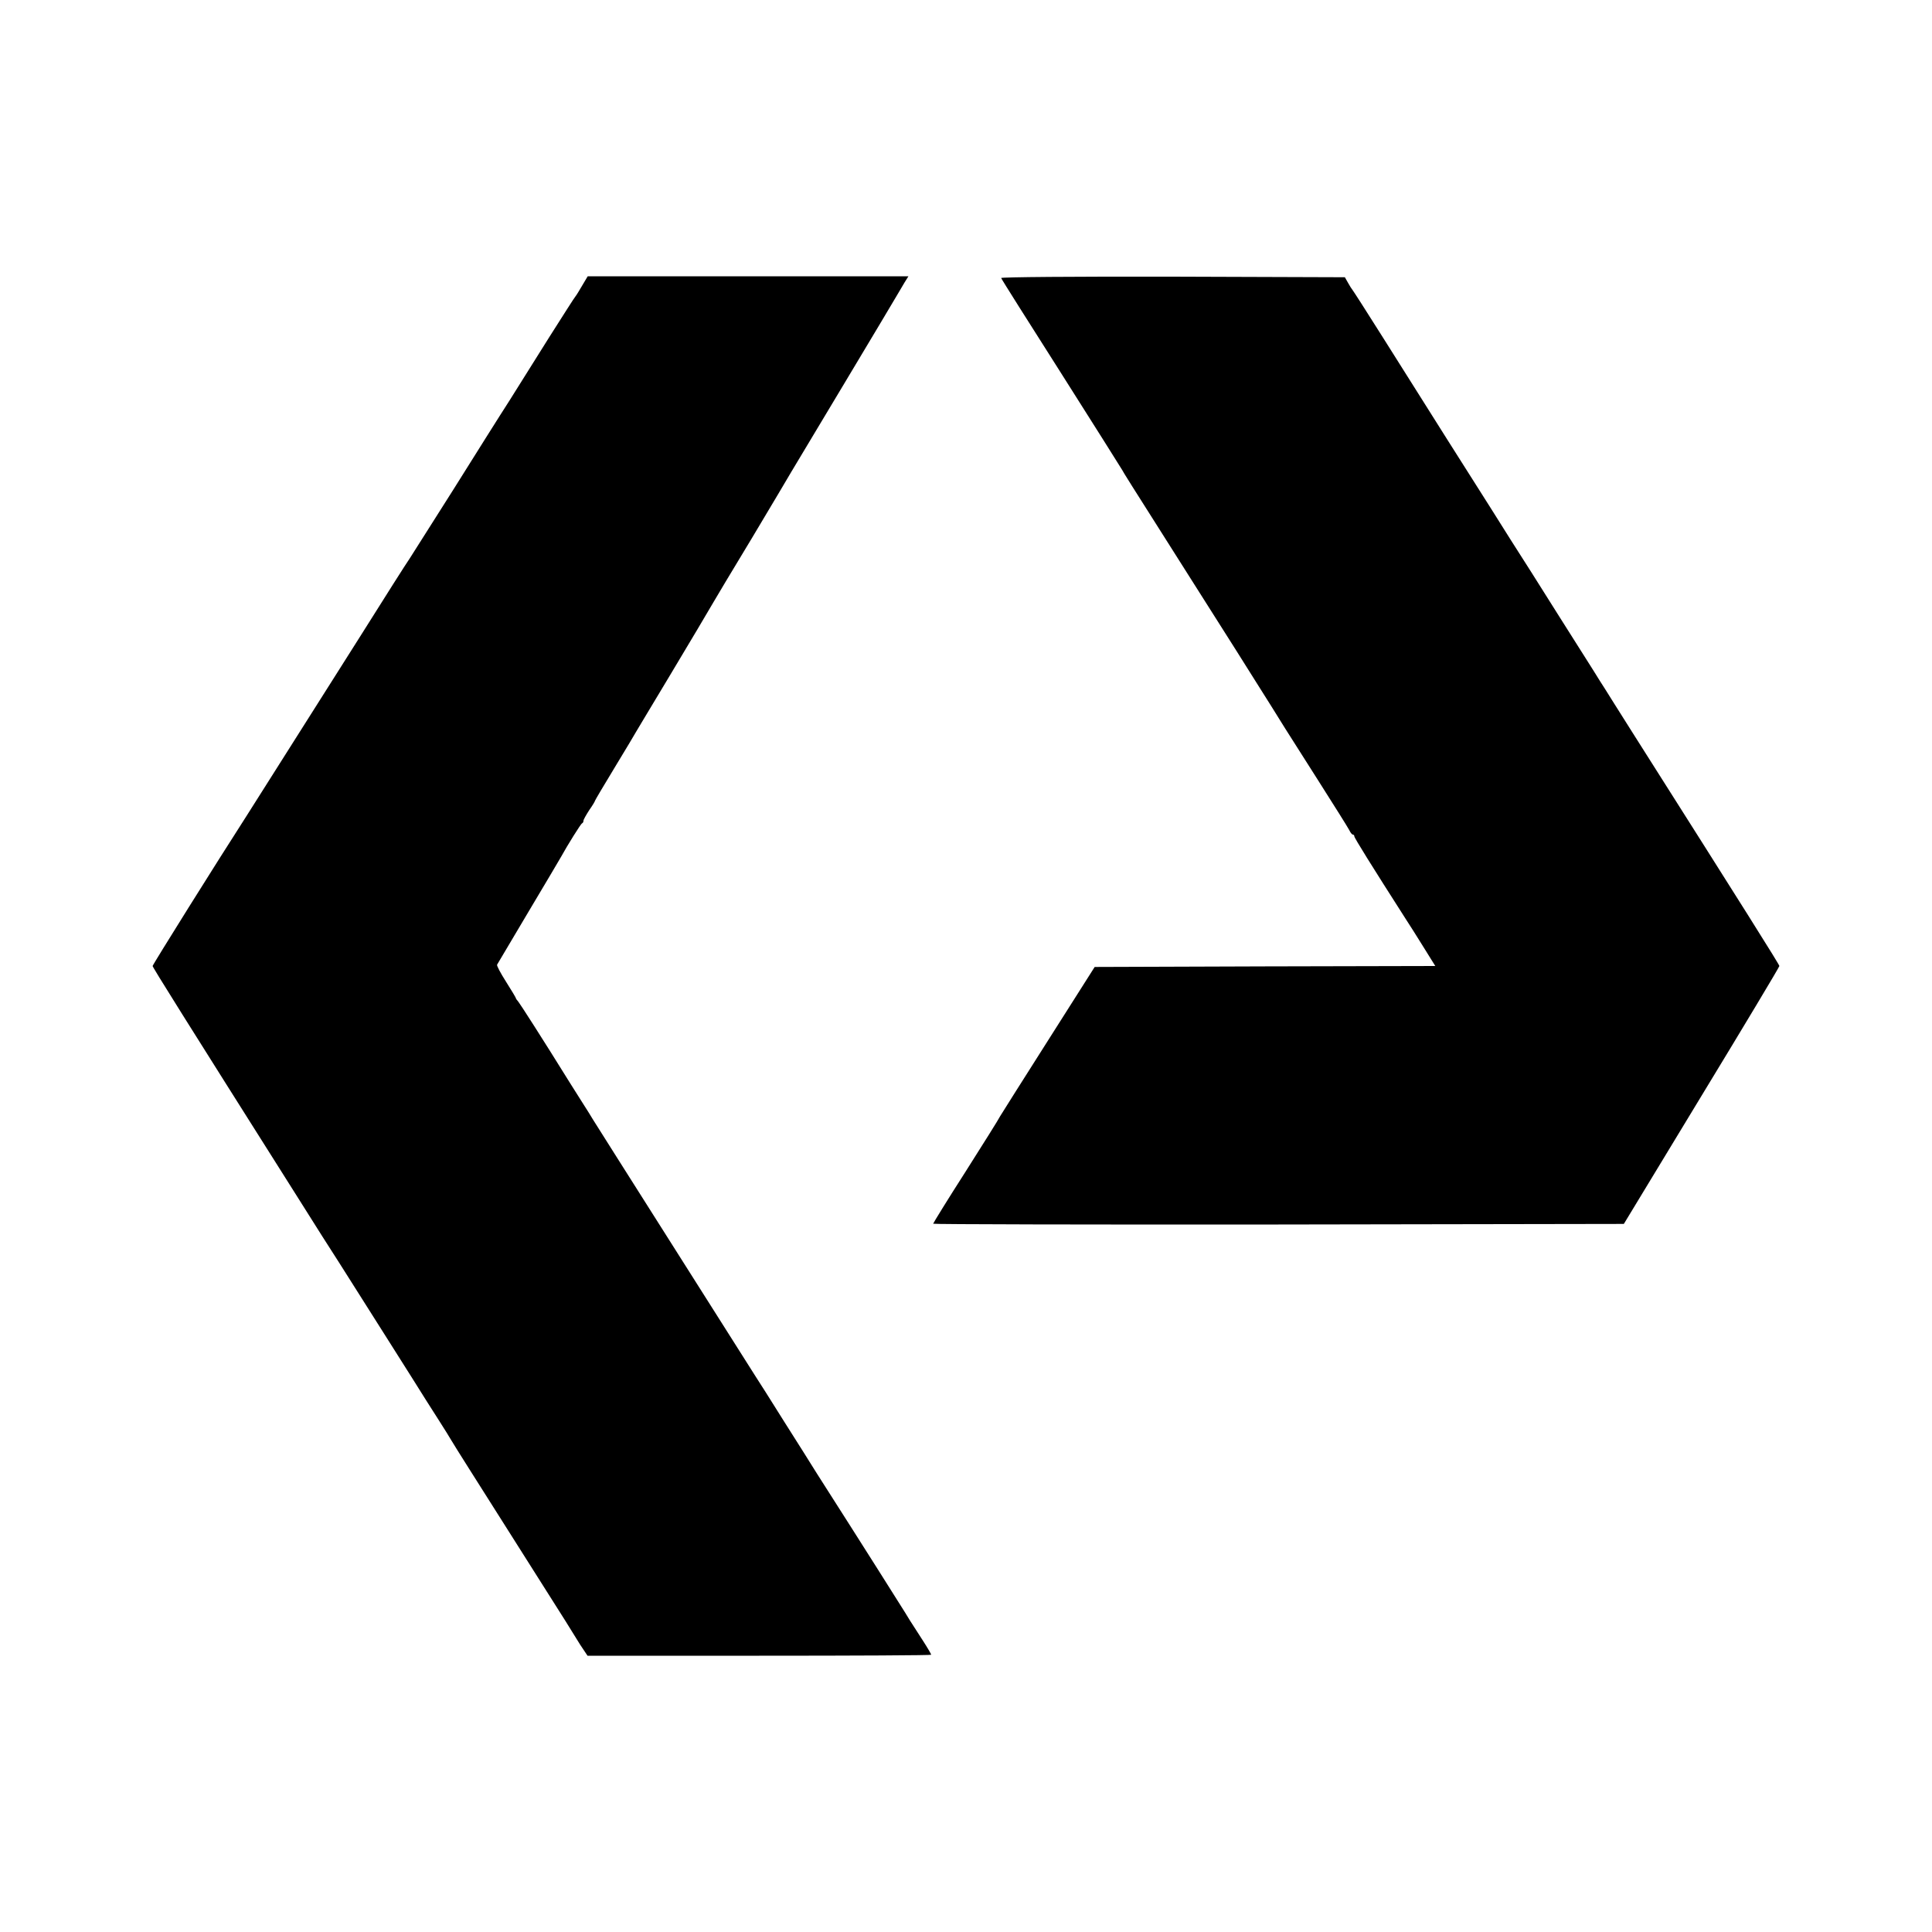
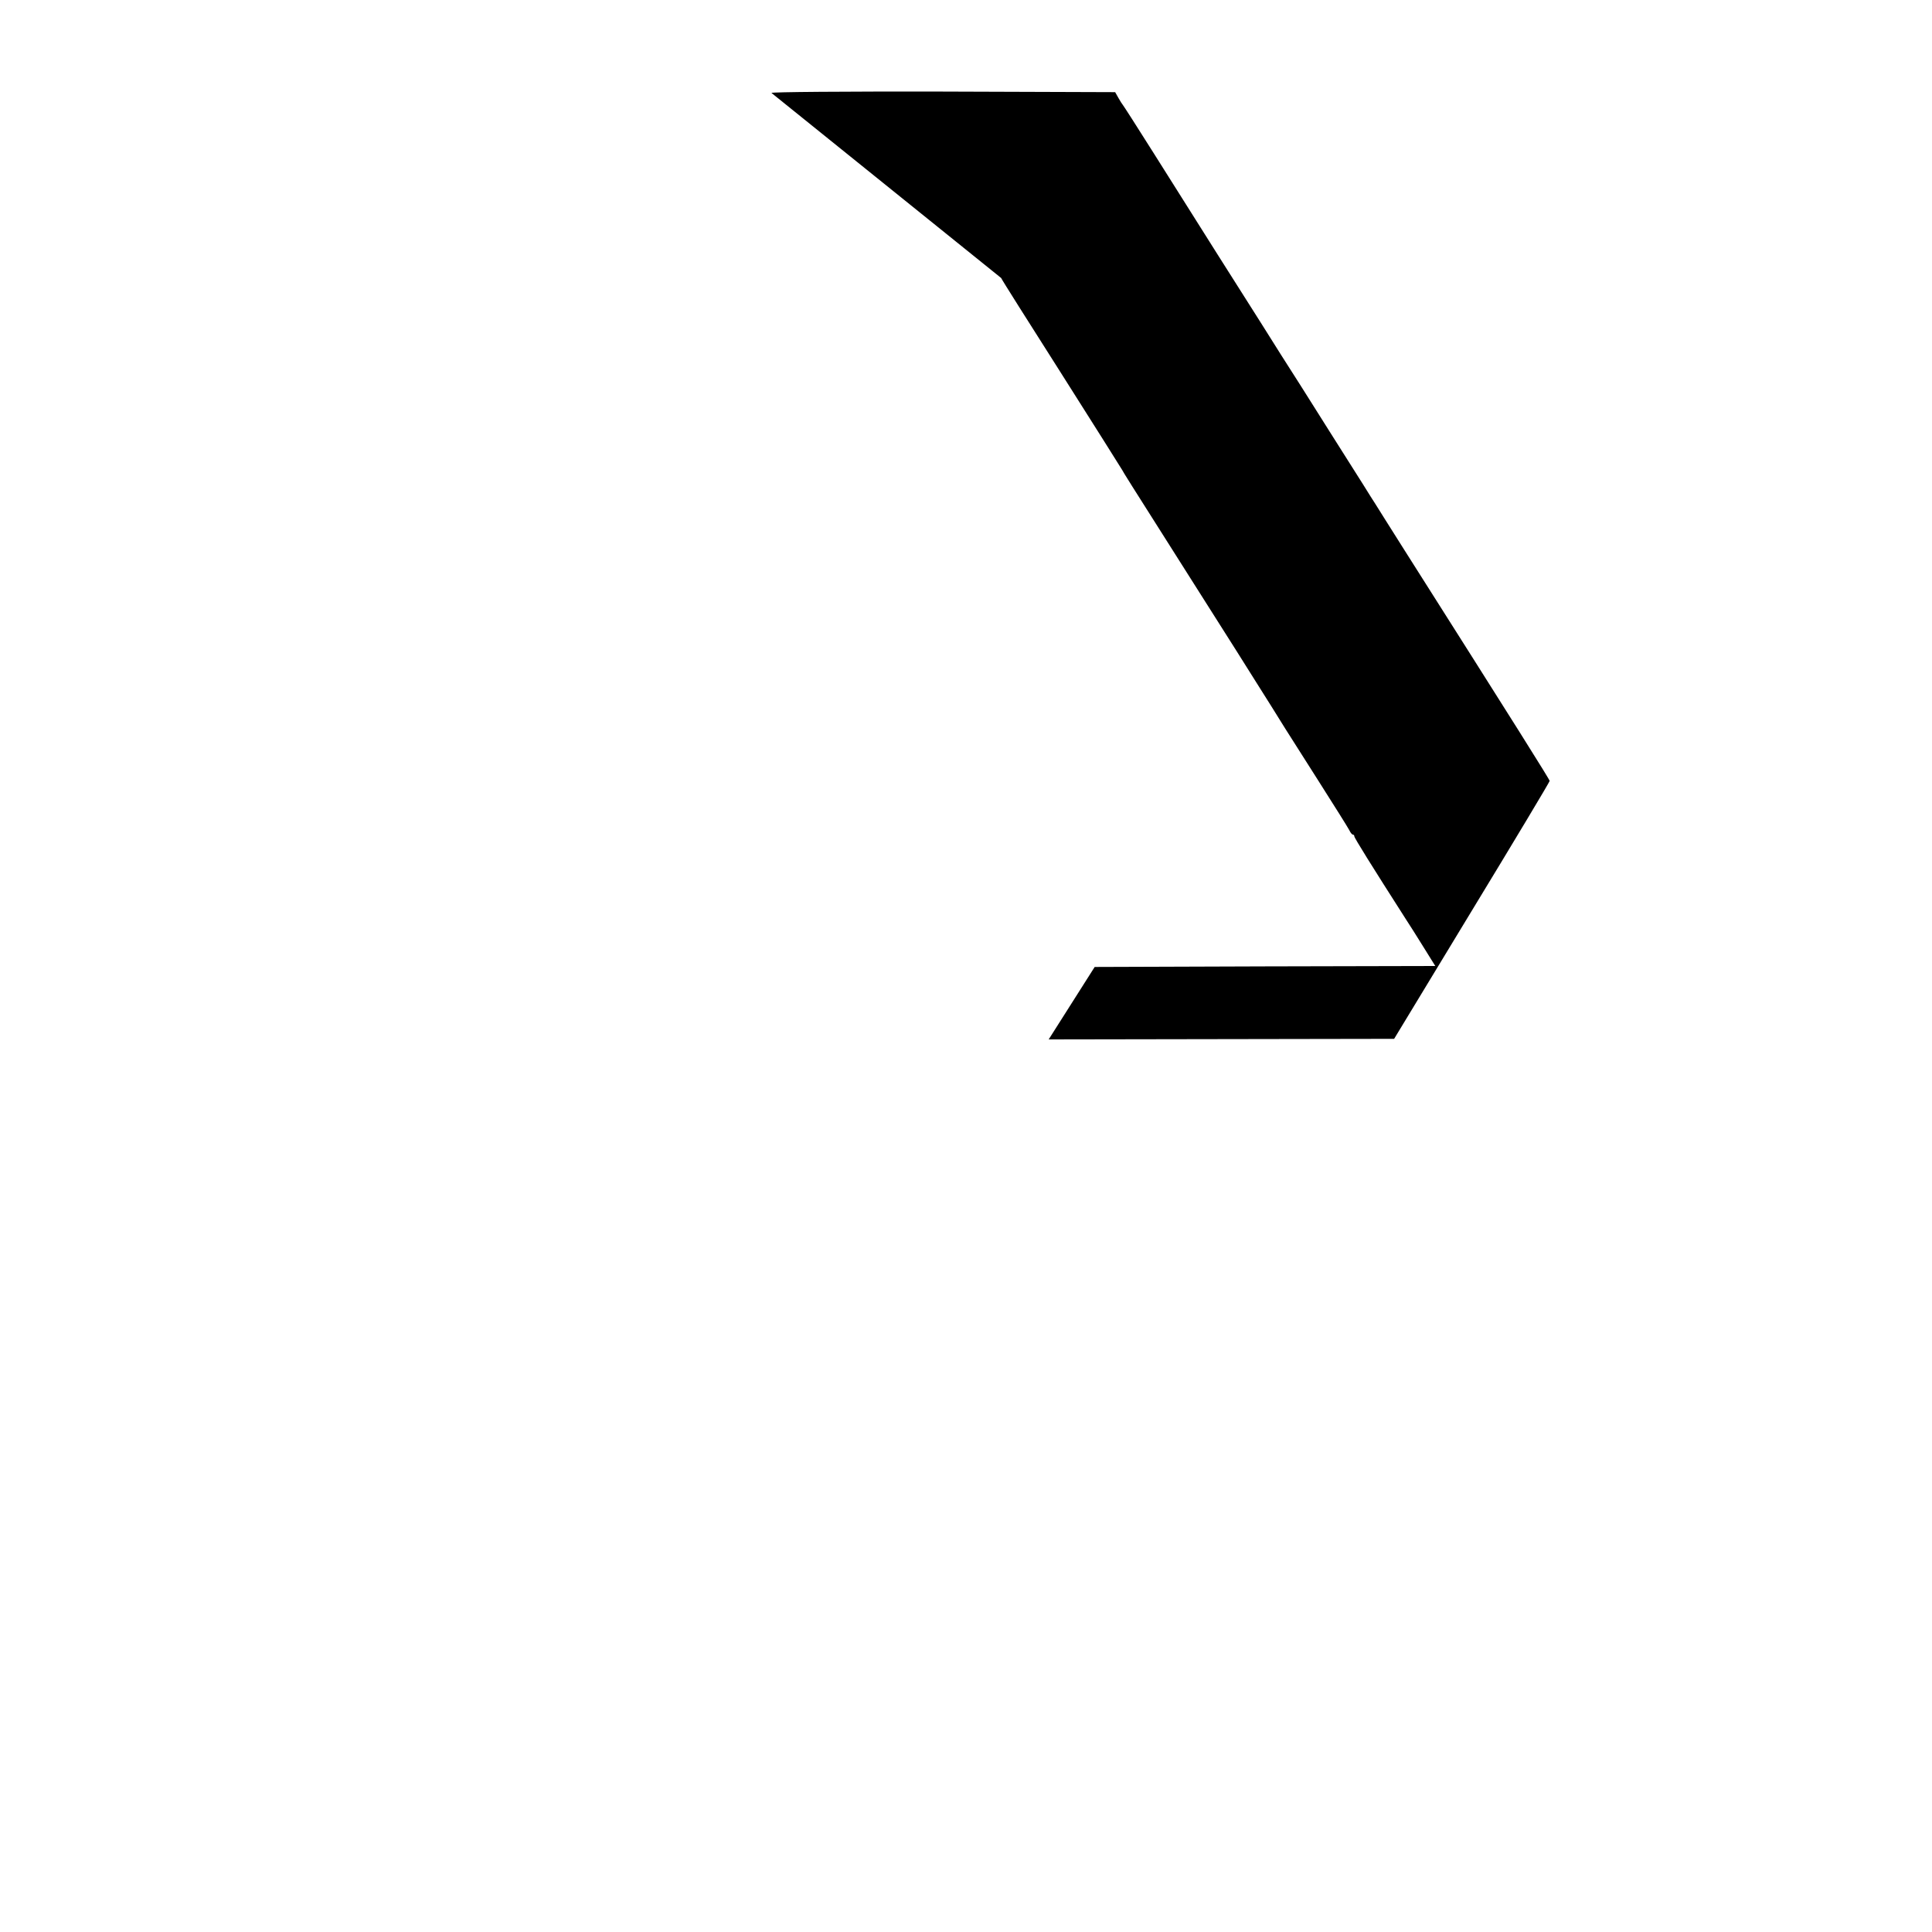
<svg xmlns="http://www.w3.org/2000/svg" version="1.0" width="1000pt" height="1000pt" viewBox="0 0 1000 1000" preserveAspectRatio="xMidYMid meet">
  <g transform="translate(0,1000) scale(0.1,-0.1)" fill="#000000" stroke="none">
-     <path d="M3014 8523 c-15 -26 -31 -52 -36 -58 -5 -5 -65 -100 -135 -210 -69 -110 -162 -258 -207 -330 -46 -71 -176 -278 -290 -460 -115 -181 -216 -341 -225 -355 -17 -24 -131 -204 -251 -395 -84 -133 -558 -882 -595 -940 -147 -228 -485 -768 -485 -775 0 -7 166 -272 743 -1185 93 -148 193 -306 222 -350 55 -87 434 -685 450 -712 6 -9 35 -55 65 -102 30 -47 60 -95 66 -106 6 -11 49 -79 95 -152 278 -439 459 -725 495 -782 22 -36 57 -92 77 -124 l38 -57 889 0 c490 0 890 2 890 5 0 3 -19 36 -43 73 -68 105 -81 126 -92 145 -11 18 -207 329 -458 722 -24 39 -99 158 -167 265 -67 107 -137 218 -155 245 -18 28 -103 163 -190 300 -87 138 -215 340 -285 450 -162 256 -341 538 -360 569 -8 14 -35 57 -60 96 -25 39 -52 82 -60 95 -149 240 -258 409 -267 420 -7 8 -13 16 -13 19 0 2 -23 41 -51 85 -28 44 -49 83 -46 88 2 4 75 127 162 273 87 146 163 274 169 285 34 62 102 170 108 173 5 2 8 8 8 14 0 6 14 30 30 55 17 24 30 46 30 49 0 2 46 80 102 172 56 92 106 176 112 187 10 16 54 91 177 295 78 130 215 360 223 375 6 11 95 160 198 330 102 171 194 325 204 343 11 18 134 223 274 457 140 234 263 439 273 457 11 18 28 48 39 66 l20 32 -830 0 -830 0 -28 -47z" />
-     <path d="M5182 8561 c1 -5 140 -225 308 -489 168 -265 311 -492 318 -504 16 -28 1 -5 372 -590 168 -264 314 -496 325 -514 11 -18 45 -72 75 -119 30 -48 62 -99 71 -114 9 -14 85 -134 169 -266 84 -132 158 -250 164 -262 6 -13 14 -23 19 -23 4 0 7 -4 7 -9 0 -8 91 -154 265 -426 18 -27 60 -94 93 -147 l61 -98 -881 -2 -882 -3 -238 -375 c-131 -206 -244 -385 -251 -397 -6 -13 -87 -142 -179 -287 -93 -145 -168 -267 -168 -270 0 -3 804 -5 1787 -4 l1788 3 402 663 c222 365 403 667 403 672 0 7 -176 287 -755 1200 -75 118 -141 224 -148 235 -7 10 -35 55 -63 100 -28 44 -106 168 -174 275 -67 107 -133 211 -145 230 -48 74 -164 258 -209 330 -26 41 -127 201 -225 355 -97 154 -246 390 -331 525 -85 135 -157 247 -160 250 -3 3 -13 19 -22 35 l-17 30 -891 3 c-509 1 -890 -2 -888 -7z" />
+     <path d="M5182 8561 c1 -5 140 -225 308 -489 168 -265 311 -492 318 -504 16 -28 1 -5 372 -590 168 -264 314 -496 325 -514 11 -18 45 -72 75 -119 30 -48 62 -99 71 -114 9 -14 85 -134 169 -266 84 -132 158 -250 164 -262 6 -13 14 -23 19 -23 4 0 7 -4 7 -9 0 -8 91 -154 265 -426 18 -27 60 -94 93 -147 l61 -98 -881 -2 -882 -3 -238 -375 l1788 3 402 663 c222 365 403 667 403 672 0 7 -176 287 -755 1200 -75 118 -141 224 -148 235 -7 10 -35 55 -63 100 -28 44 -106 168 -174 275 -67 107 -133 211 -145 230 -48 74 -164 258 -209 330 -26 41 -127 201 -225 355 -97 154 -246 390 -331 525 -85 135 -157 247 -160 250 -3 3 -13 19 -22 35 l-17 30 -891 3 c-509 1 -890 -2 -888 -7z" />
  </g>
</svg>